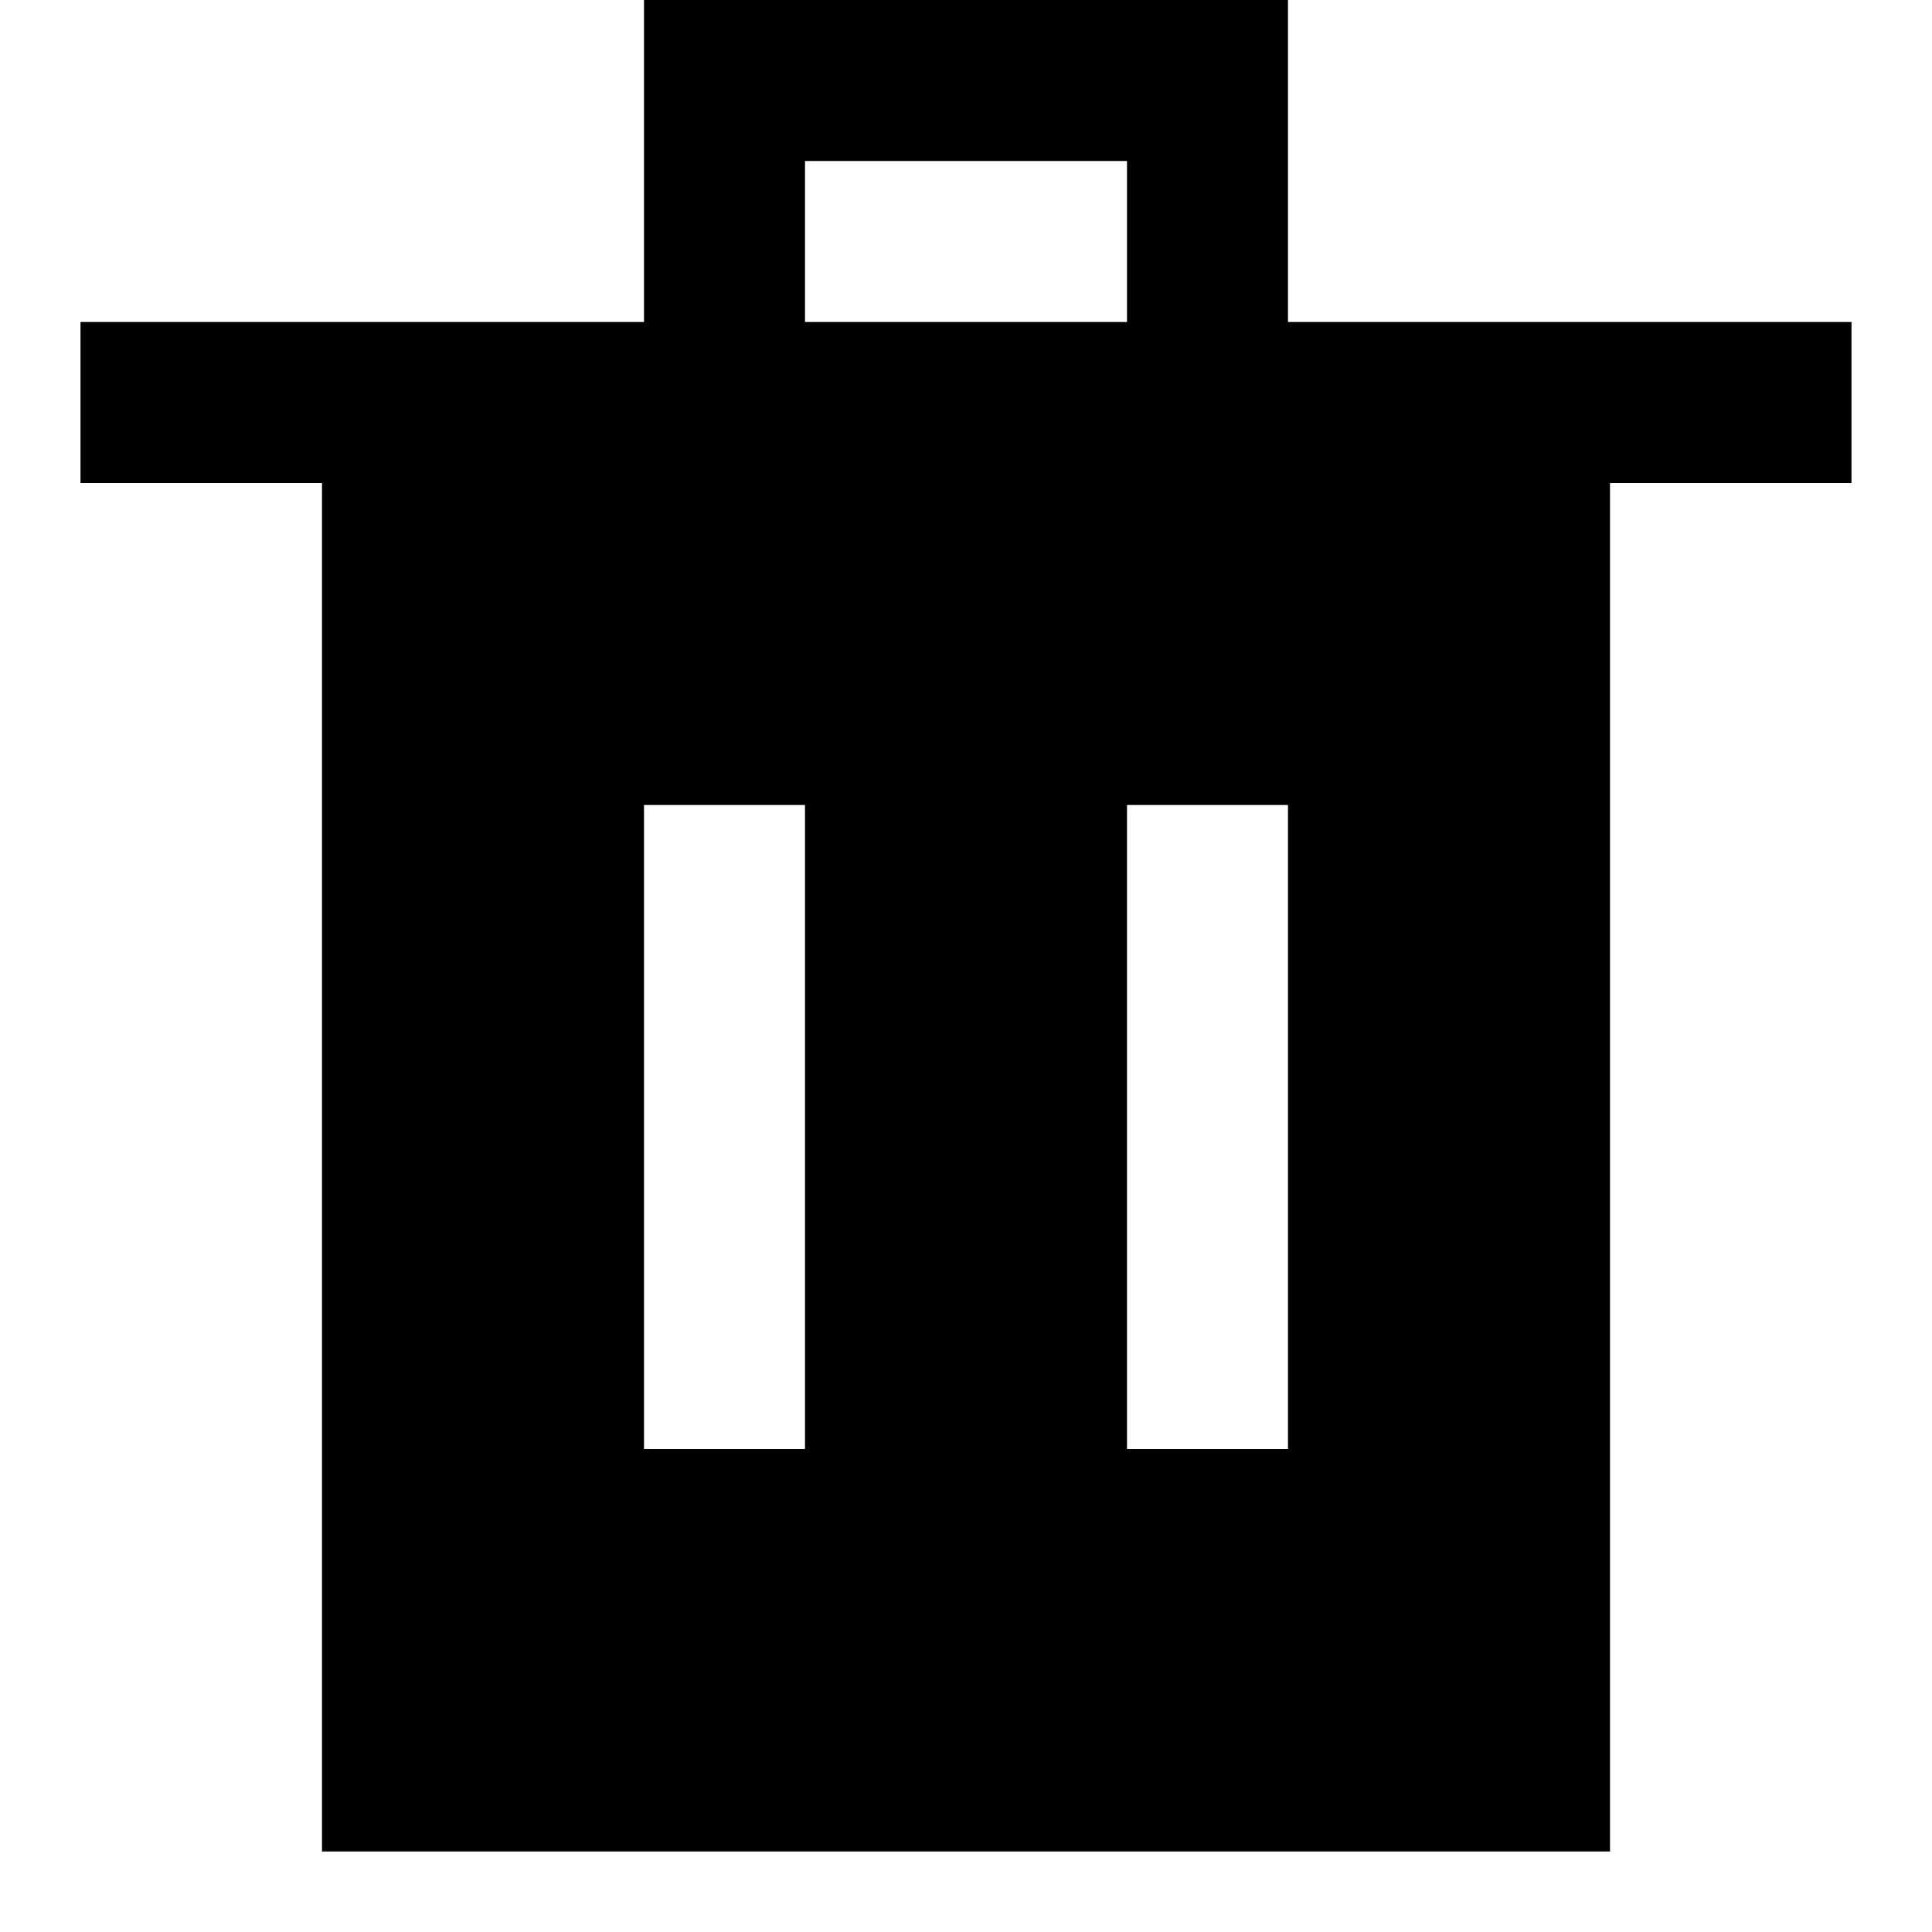
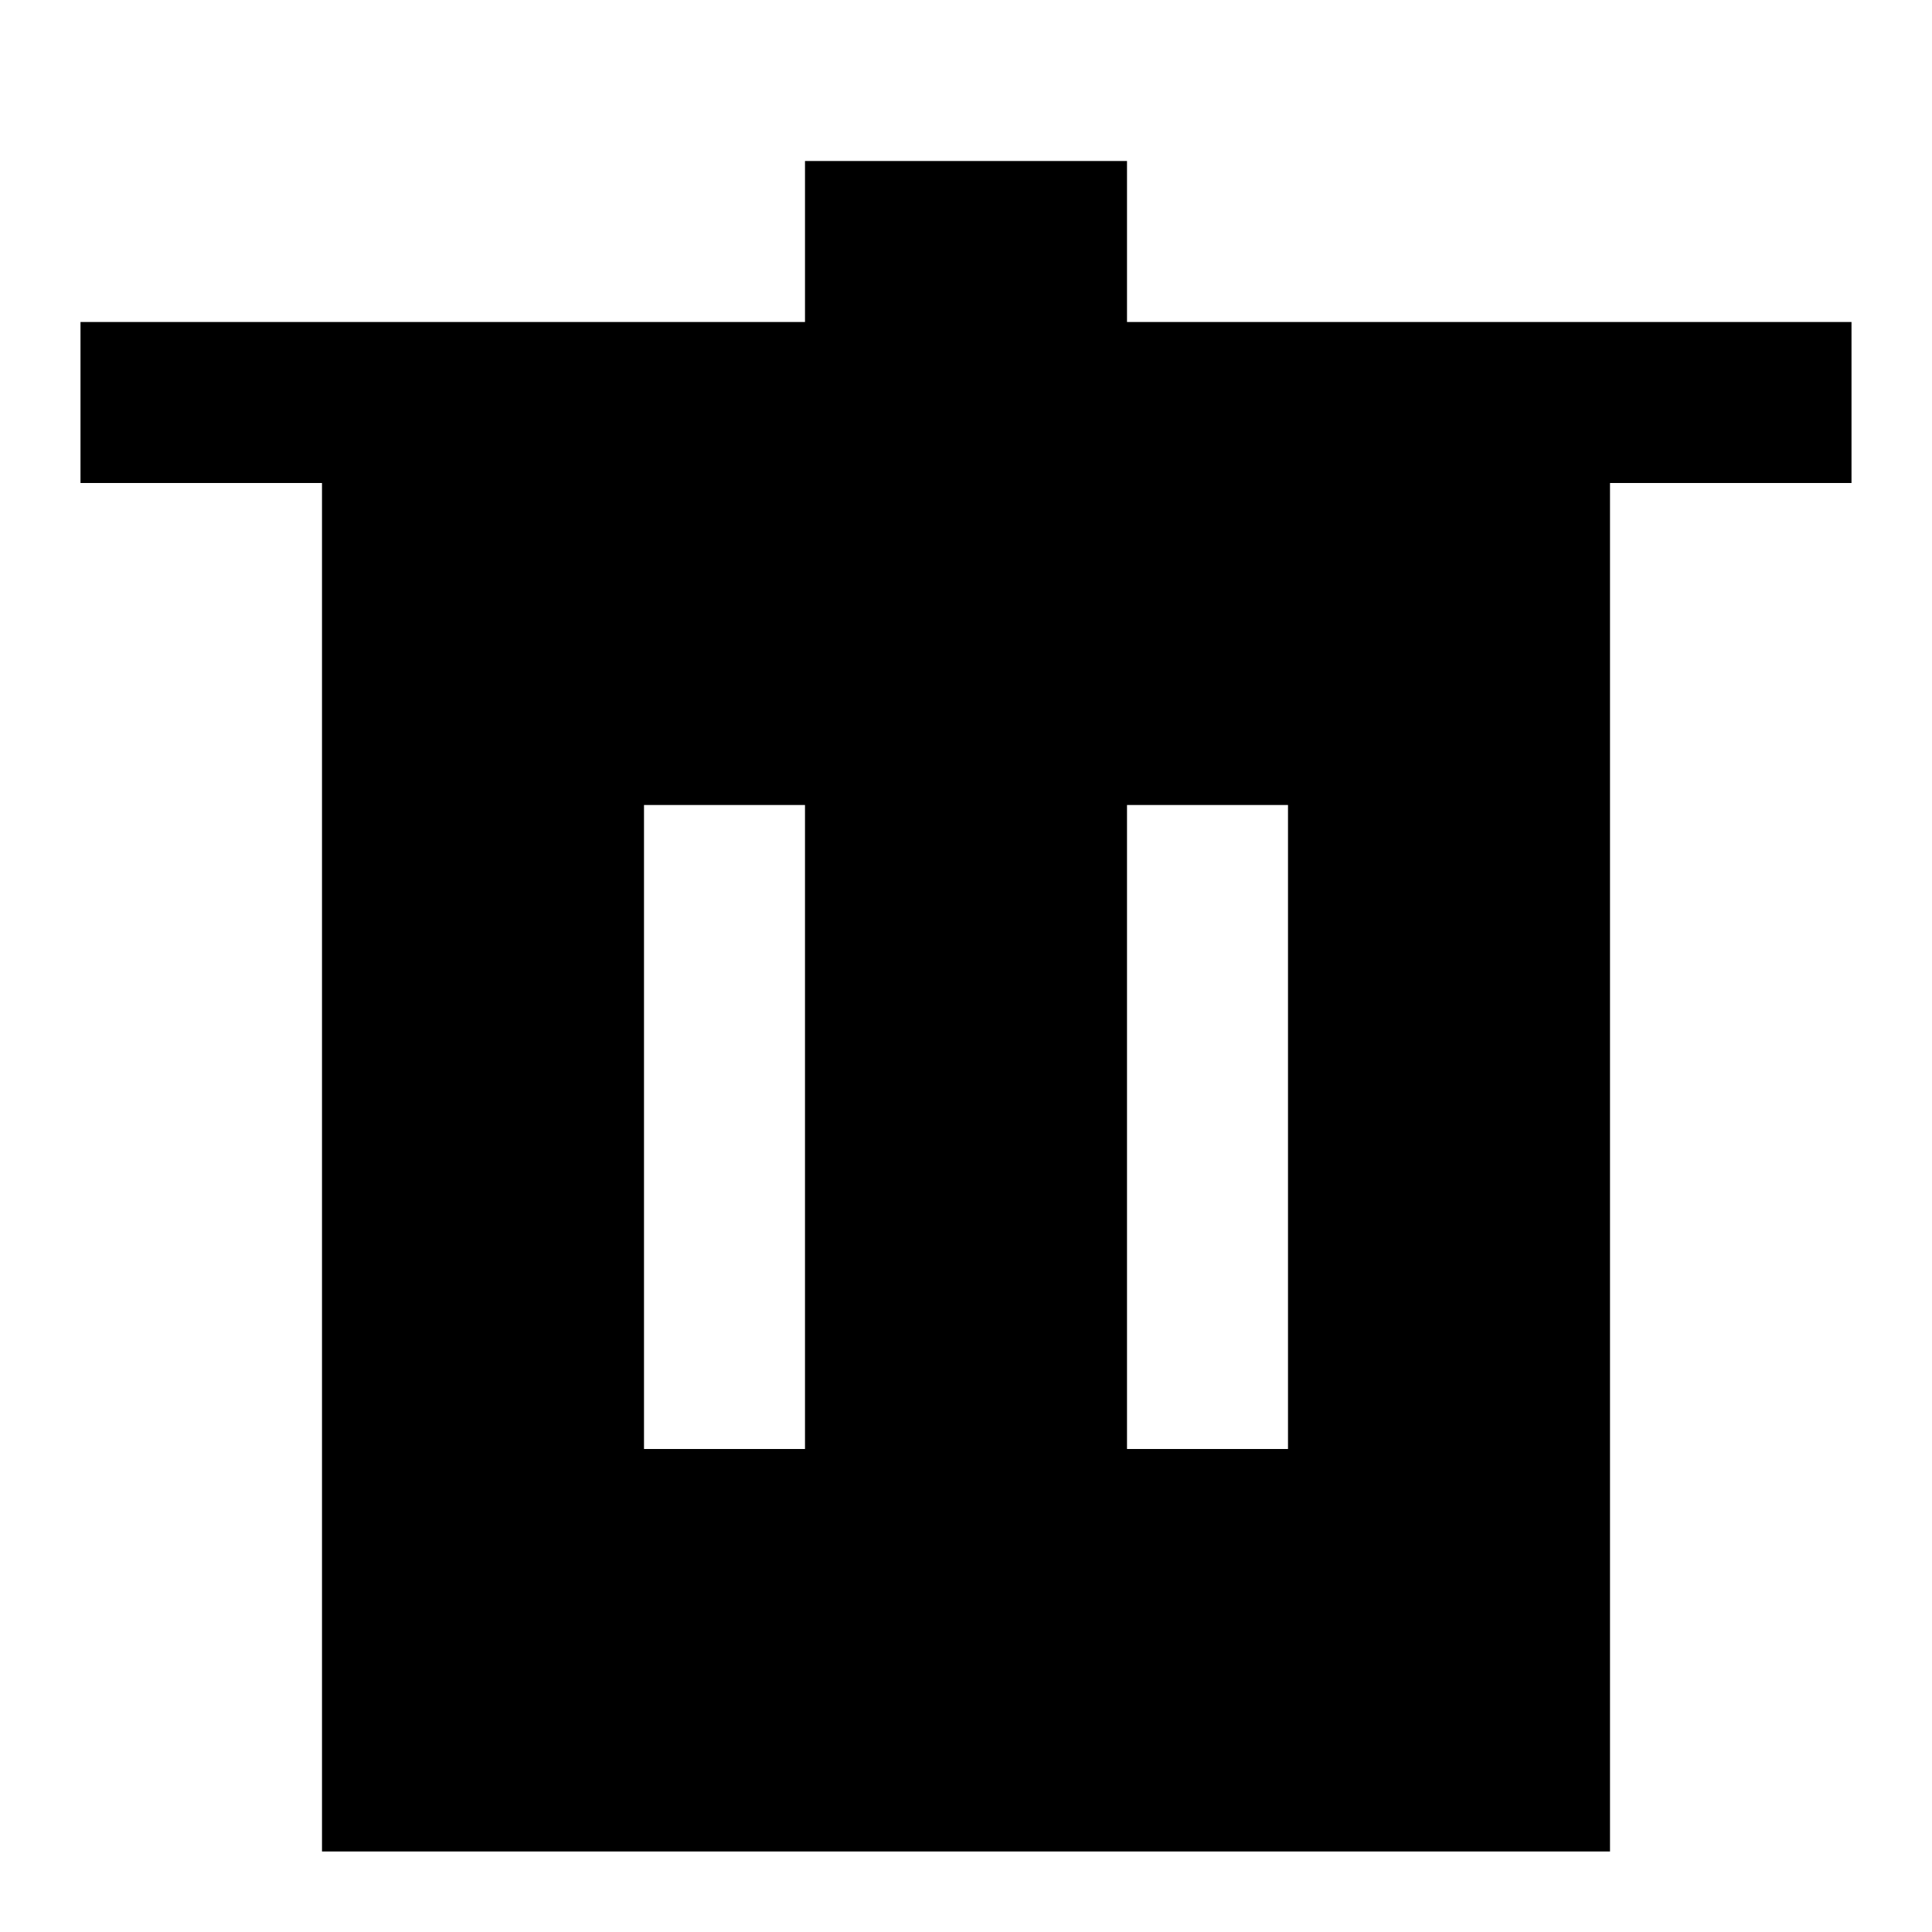
<svg xmlns="http://www.w3.org/2000/svg" fill="#000000" height="800px" width="800px" version="1.1" id="Filled_Icons" x="0px" y="0px" viewBox="0 0 24 24" enable-background="new 0 0 24 24" xml:space="preserve">
  <g id="Trash-Filled">
-     <path d="M16,4V0H8v4H1v2h3v17h16V6h3V4H16z M10,18H8v-8h2V18z M16,18h-2v-8h2V18z M10,2h4v2h-4V2z" />
+     <path d="M16,4V0v4H1v2h3v17h16V6h3V4H16z M10,18H8v-8h2V18z M16,18h-2v-8h2V18z M10,2h4v2h-4V2z" />
  </g>
</svg>